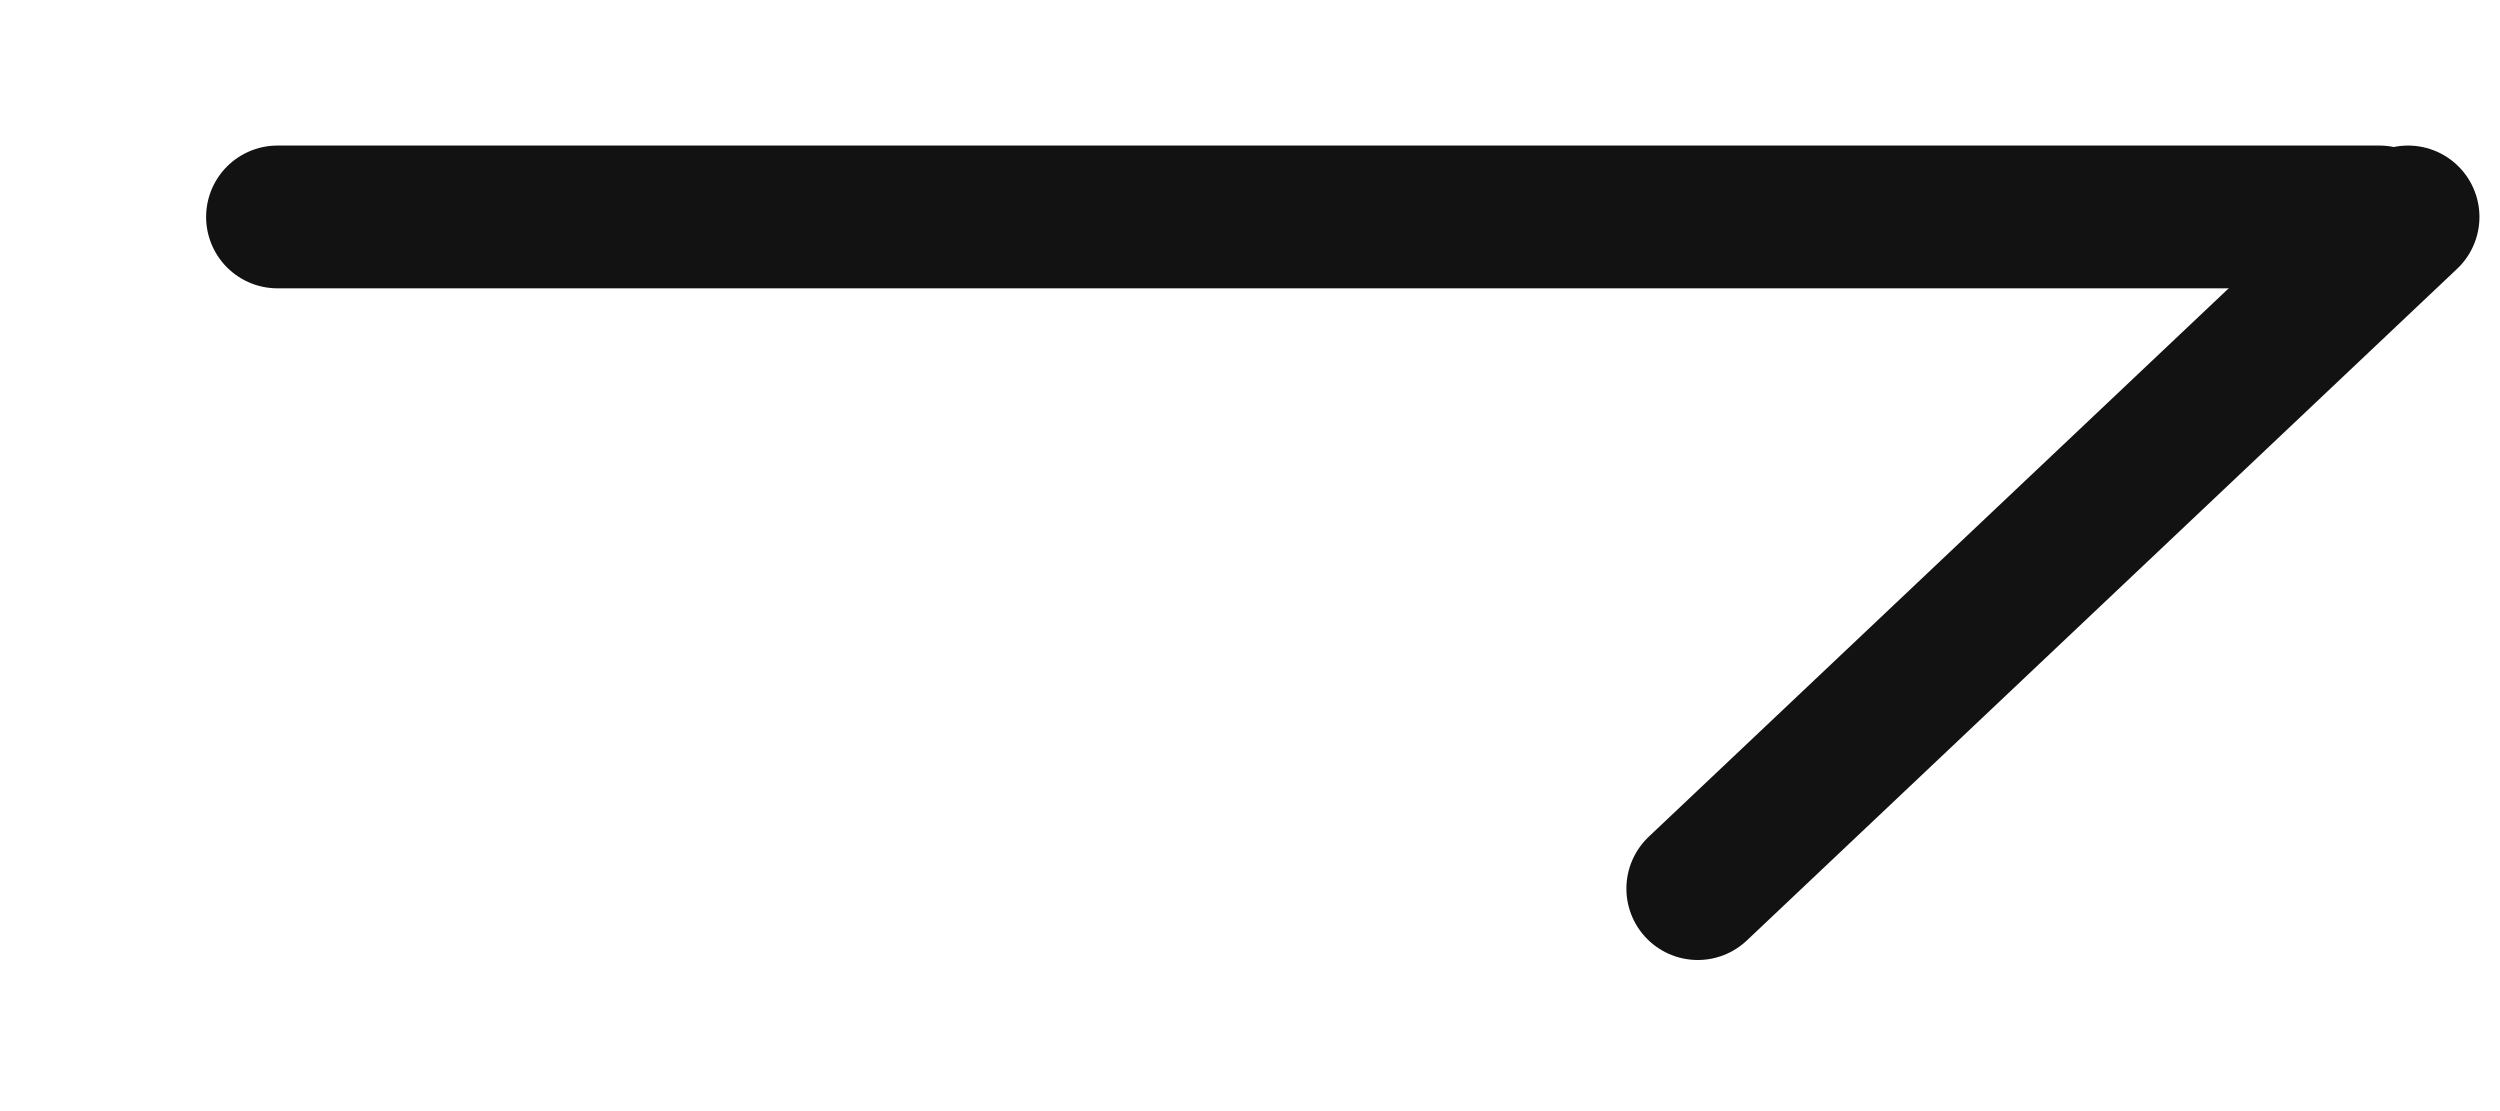
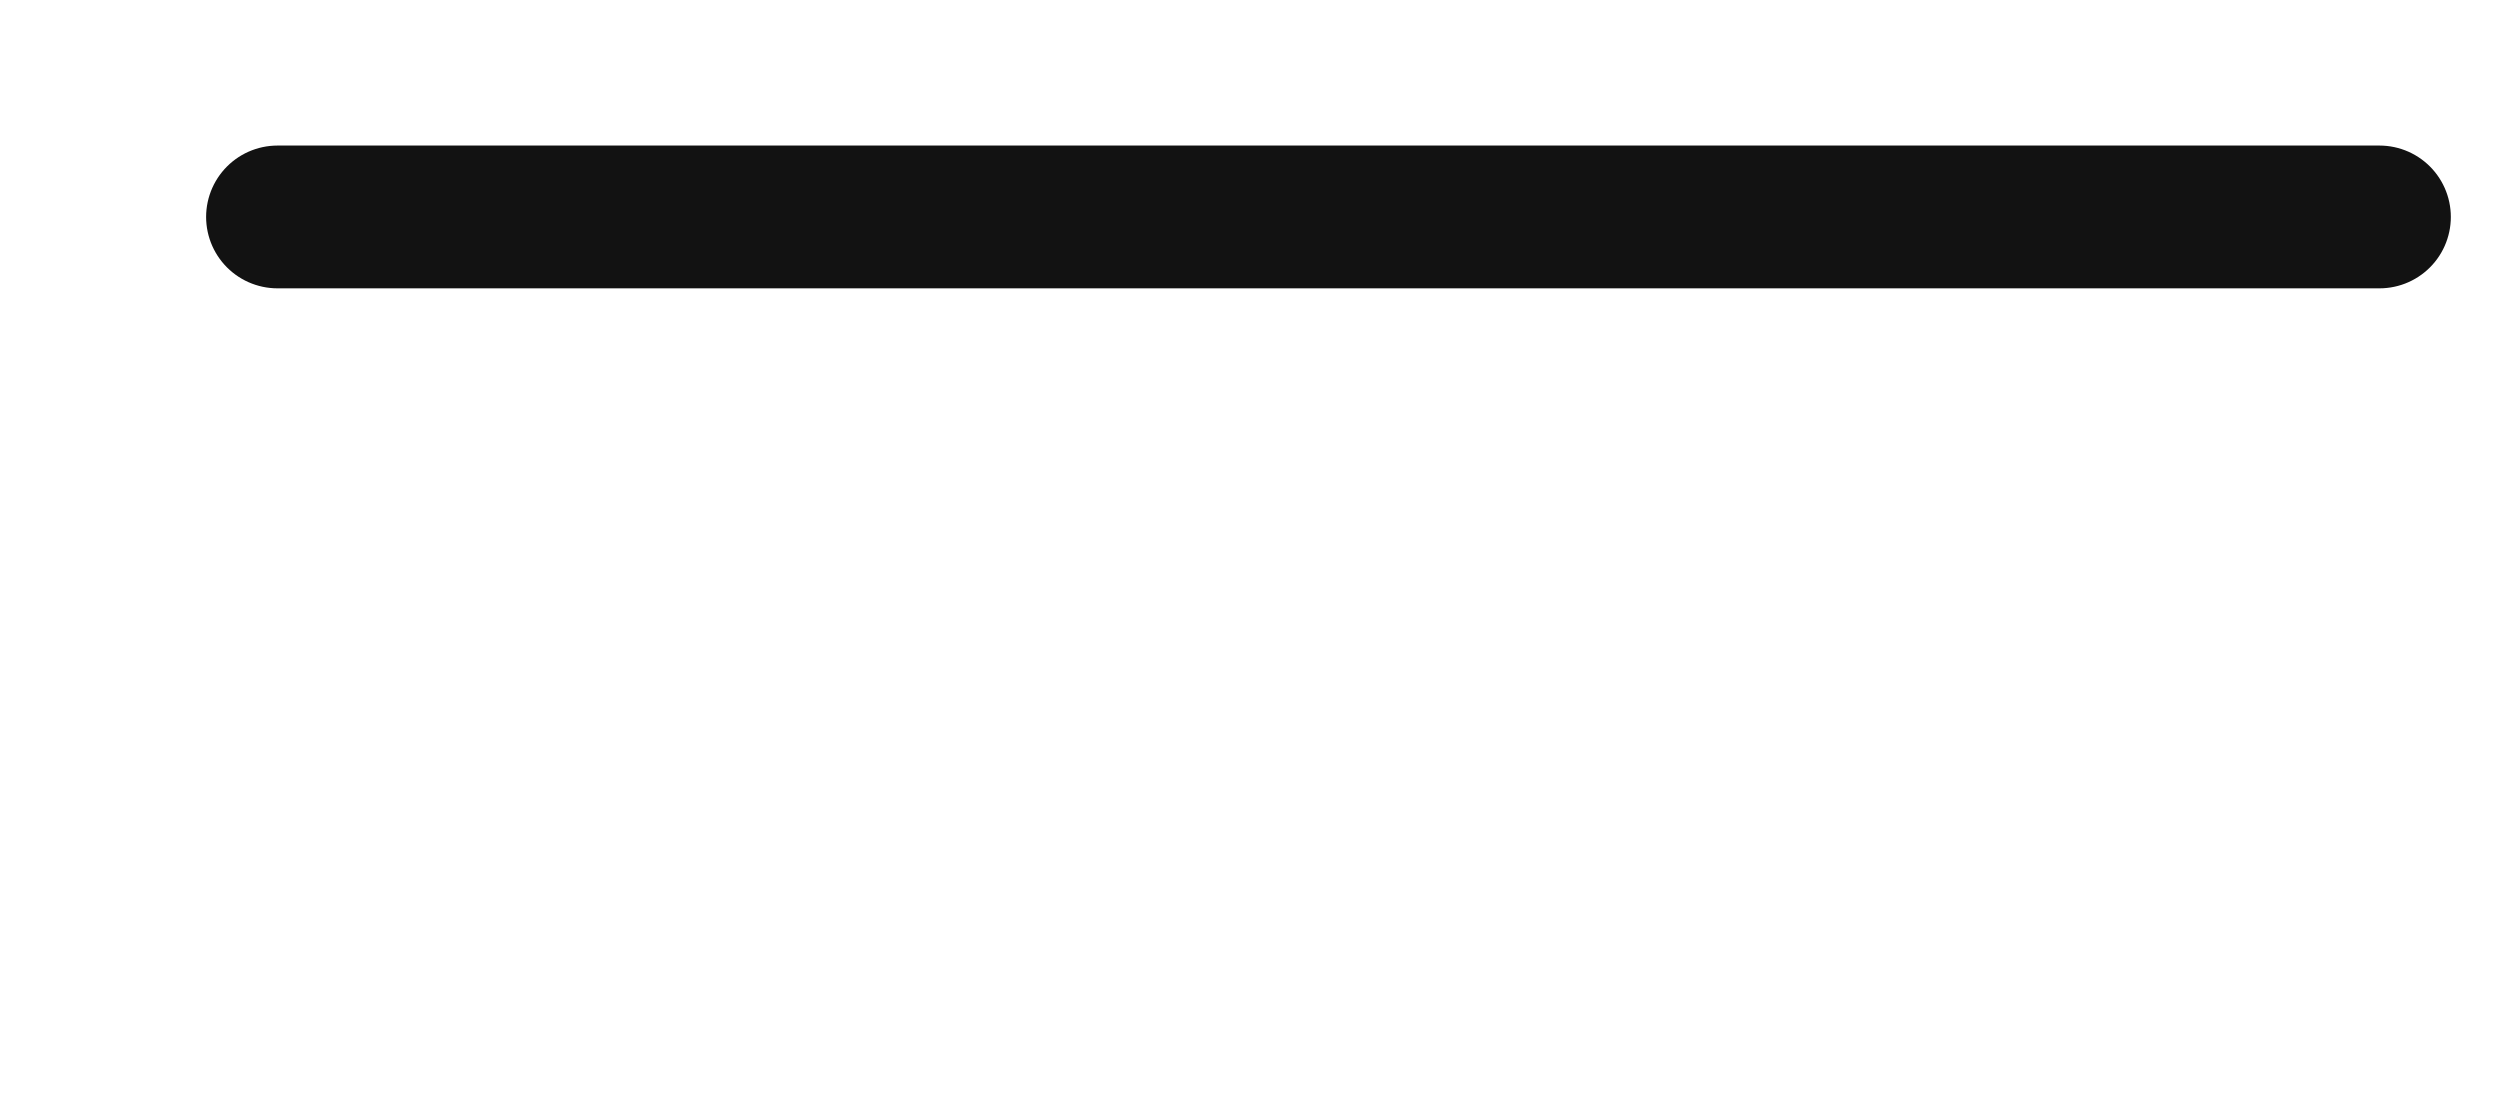
<svg xmlns="http://www.w3.org/2000/svg" width="9" height="4" viewBox="0 0 9 4" fill="none">
  <path d="M0.999 0.781L8.566 0.781" stroke="#121212" stroke-width="0.514" stroke-linecap="round" />
-   <path d="M8.669 0.781L6.112 3.199" stroke="#121212" stroke-width="0.514" stroke-linecap="round" />
</svg>